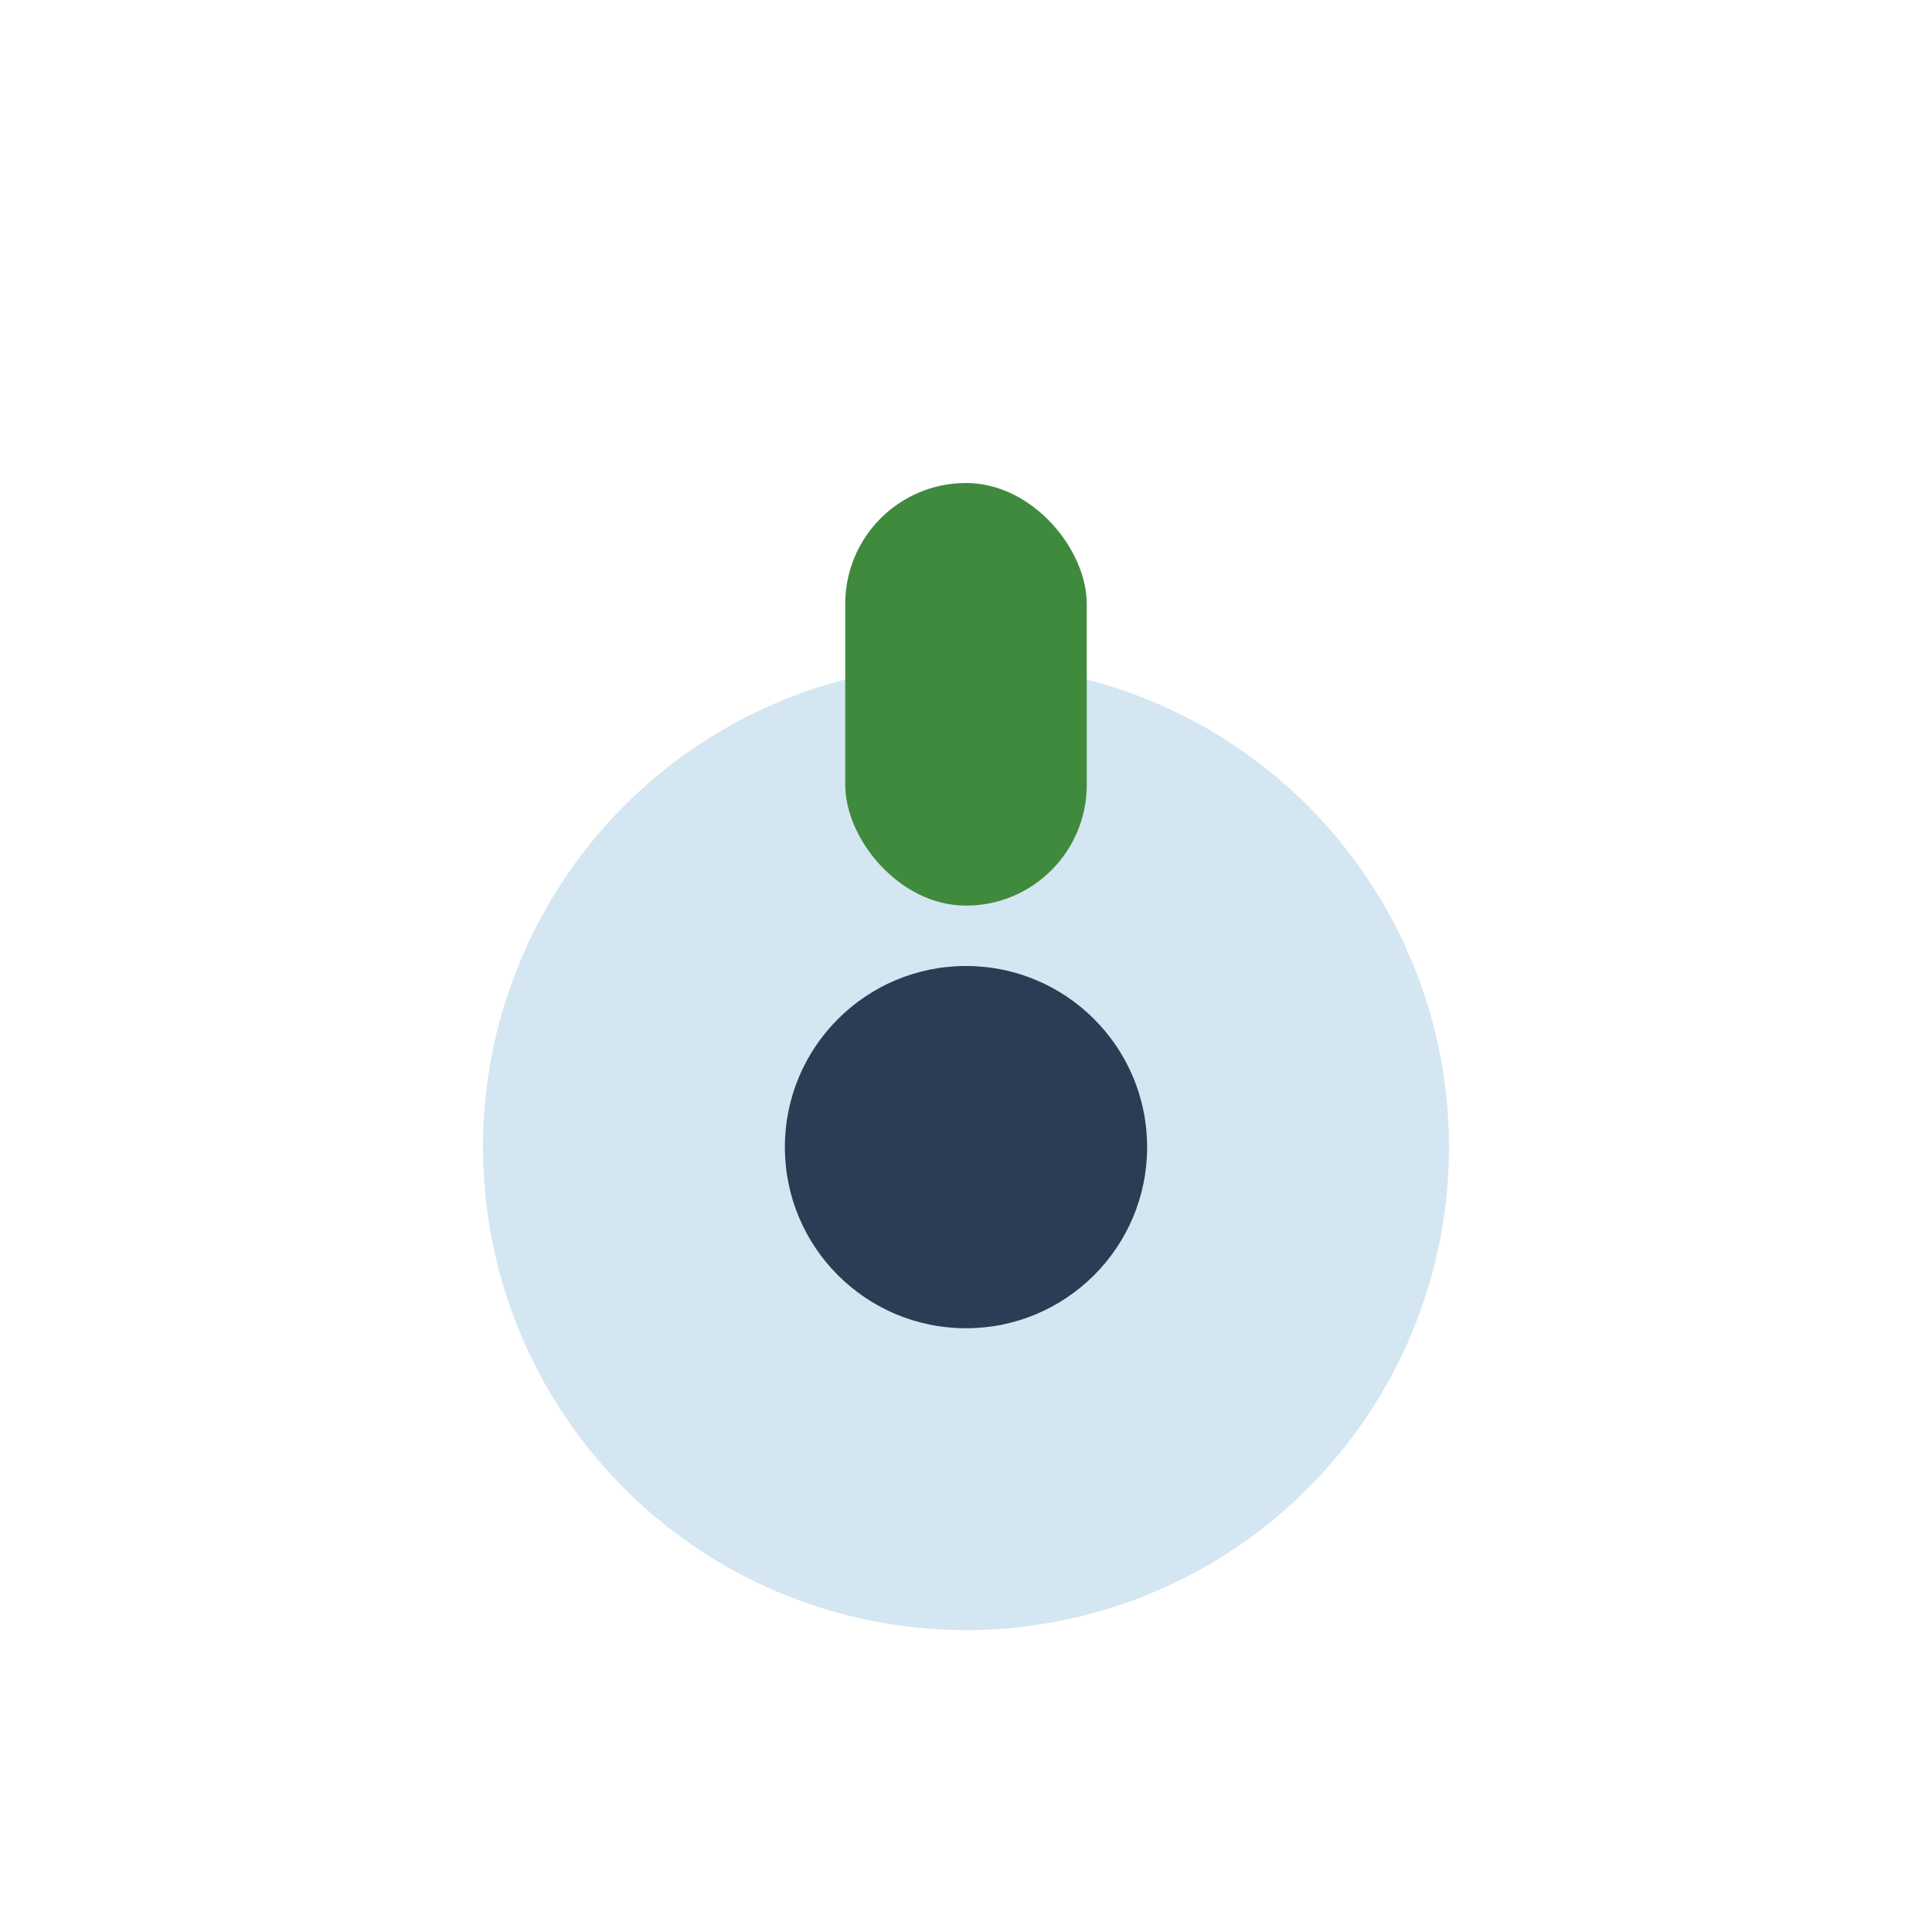
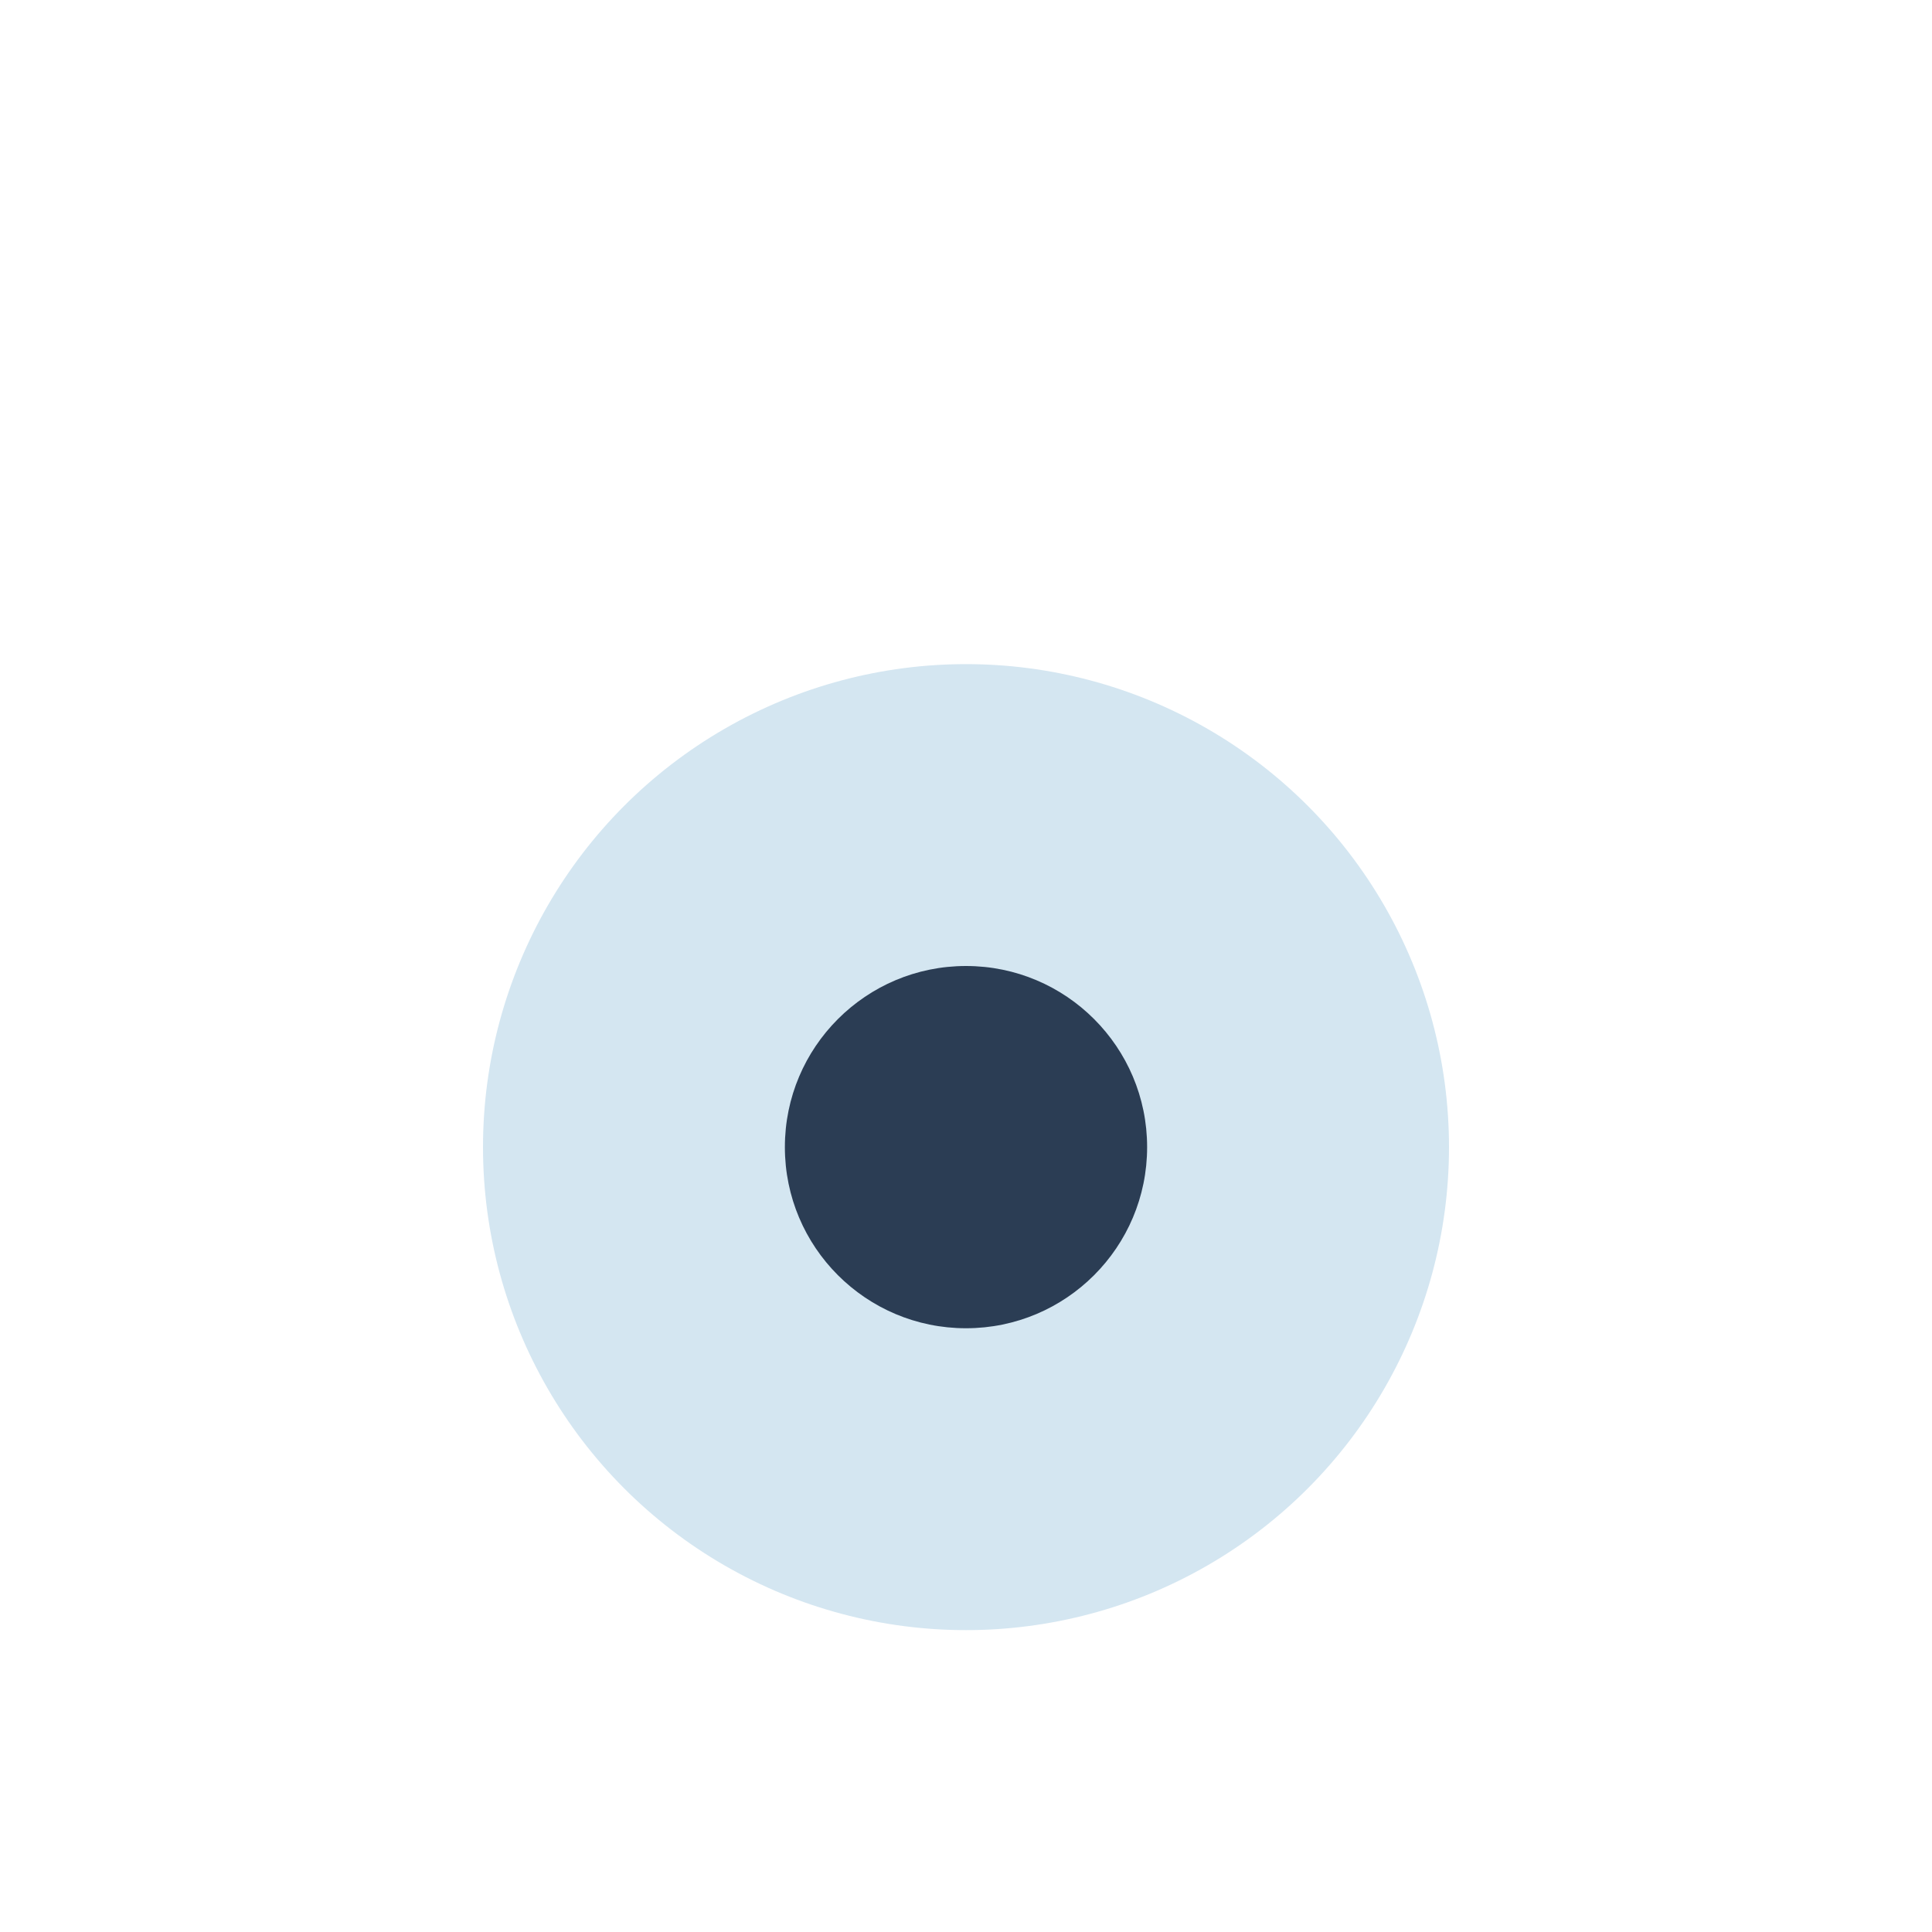
<svg xmlns="http://www.w3.org/2000/svg" width="32" height="32" viewBox="0 0 32 32">
  <ellipse cx="16" cy="19" rx="8" ry="8" fill="#D4E6F1" />
-   <rect x="14" y="8" width="4" height="7" rx="2" fill="#408A3E" />
  <circle cx="16" cy="19" r="3" fill="#2B3D54" />
</svg>